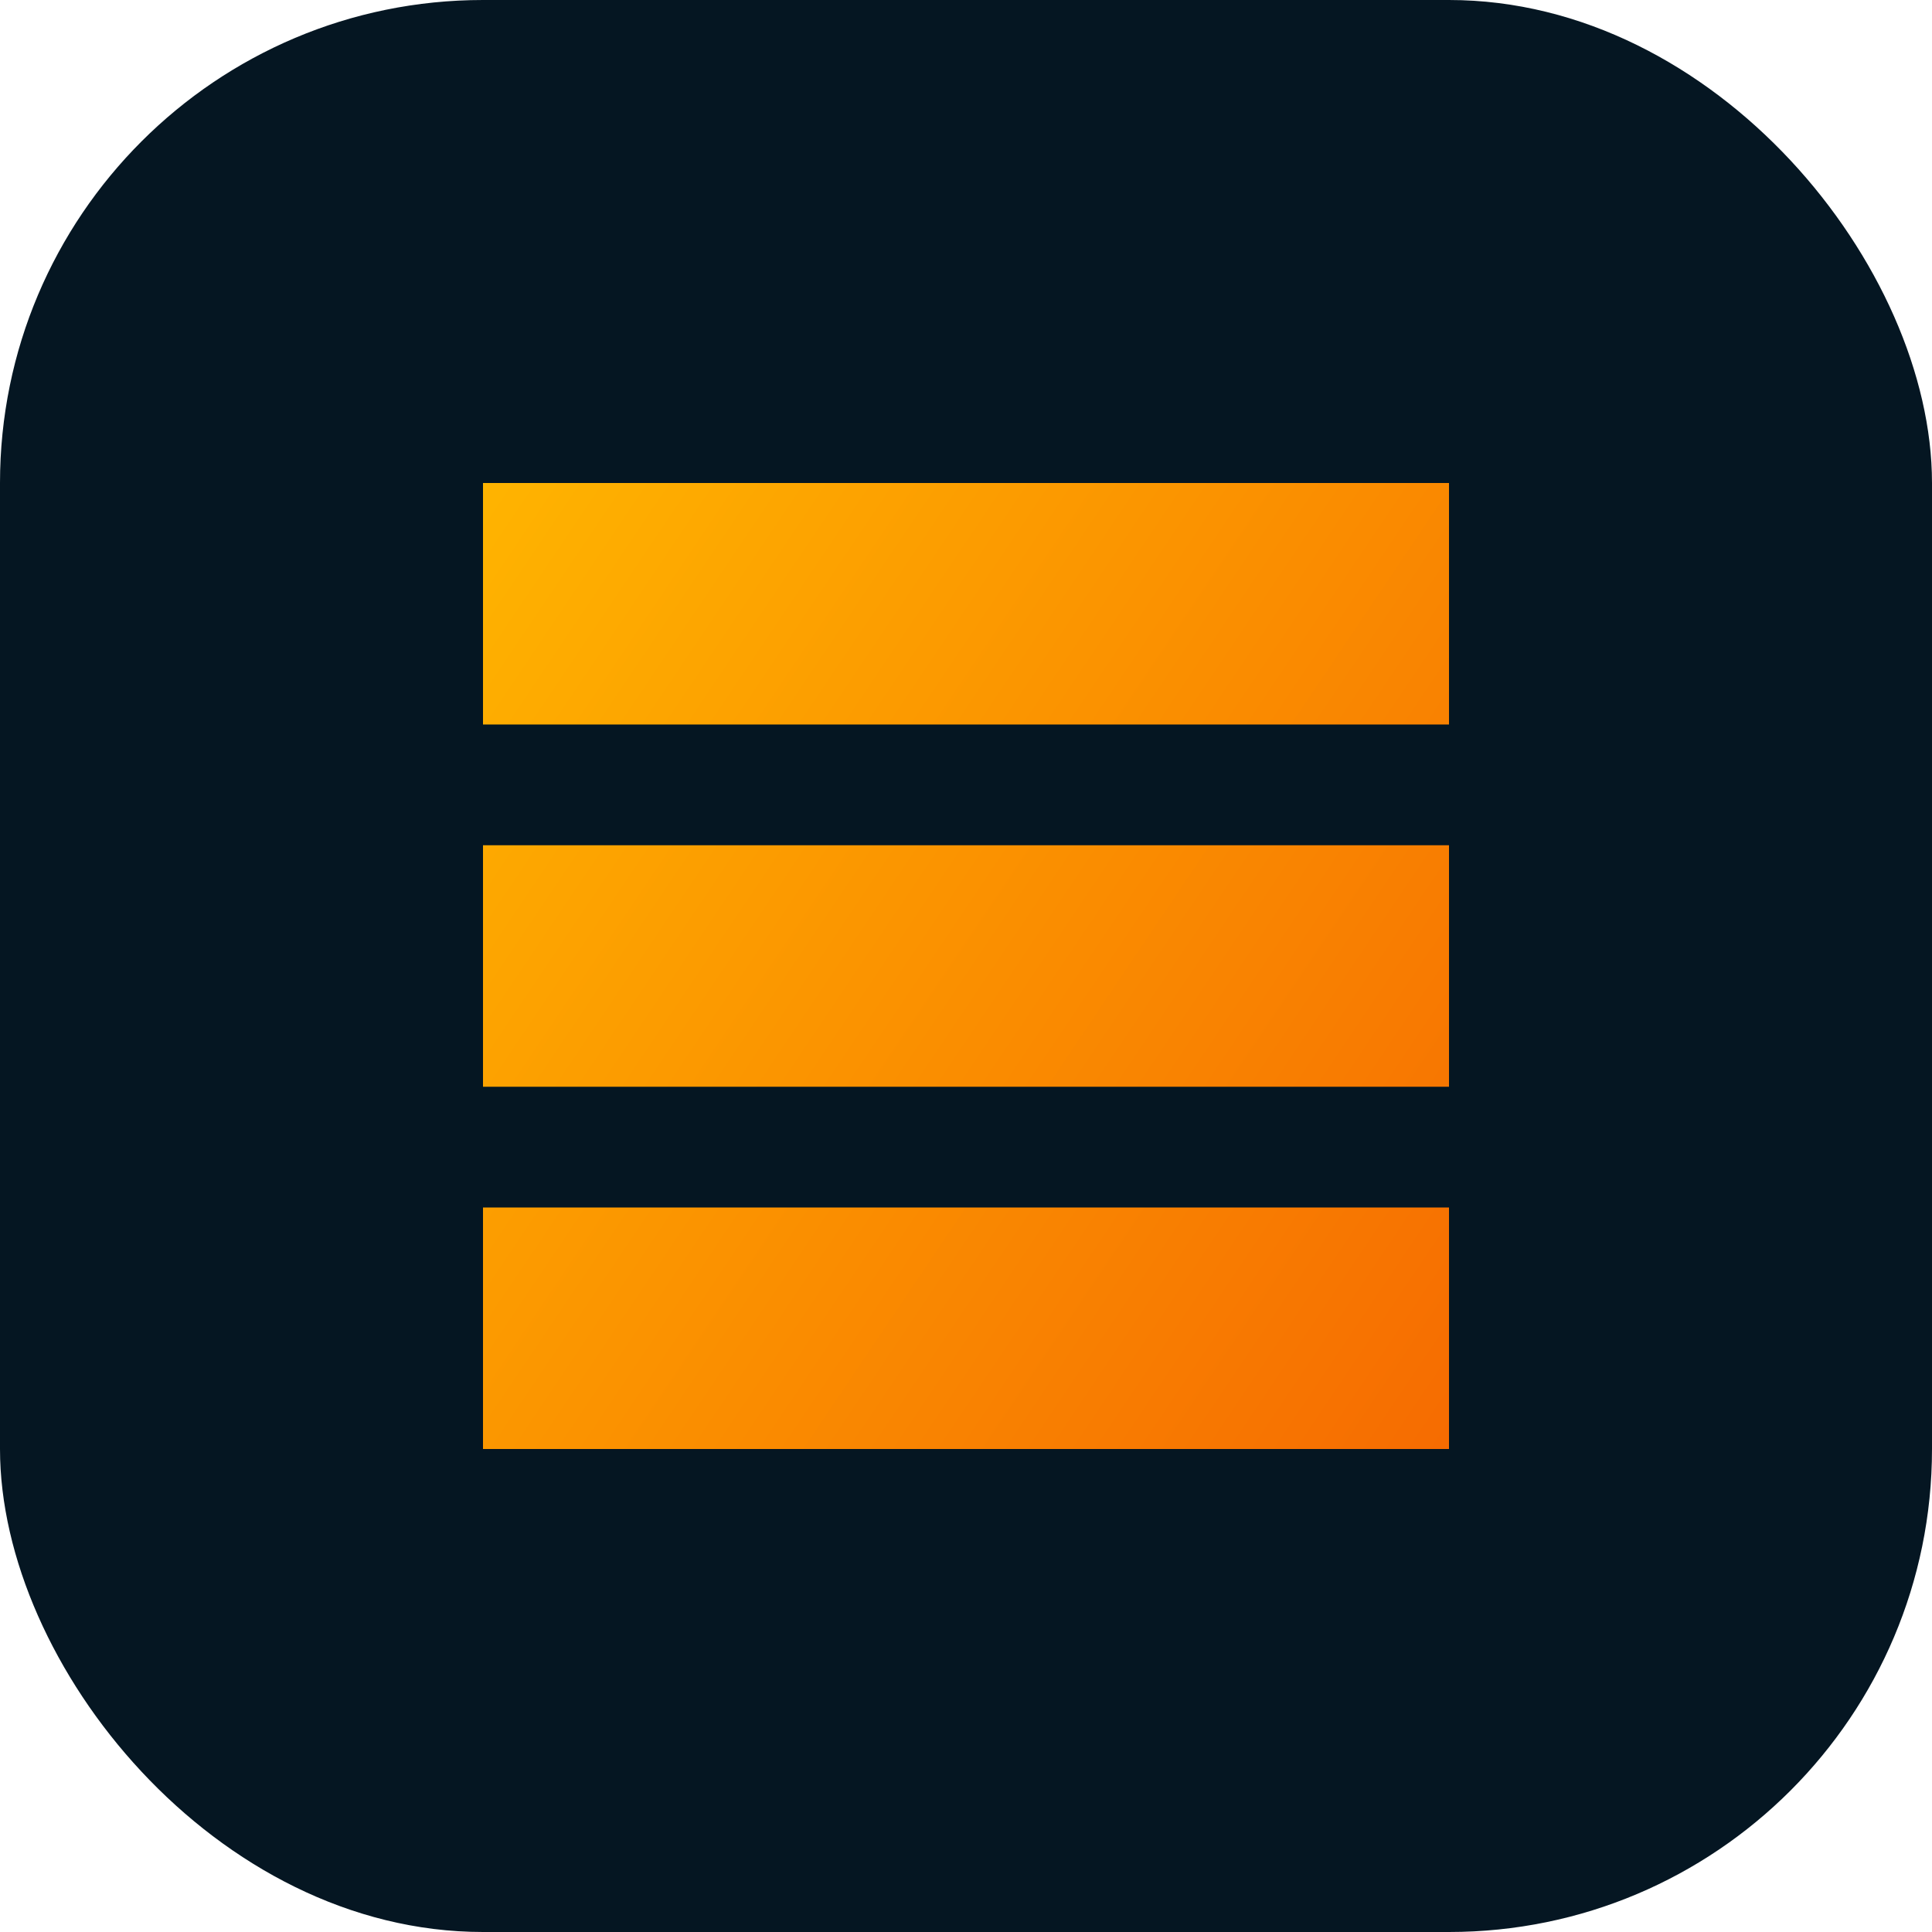
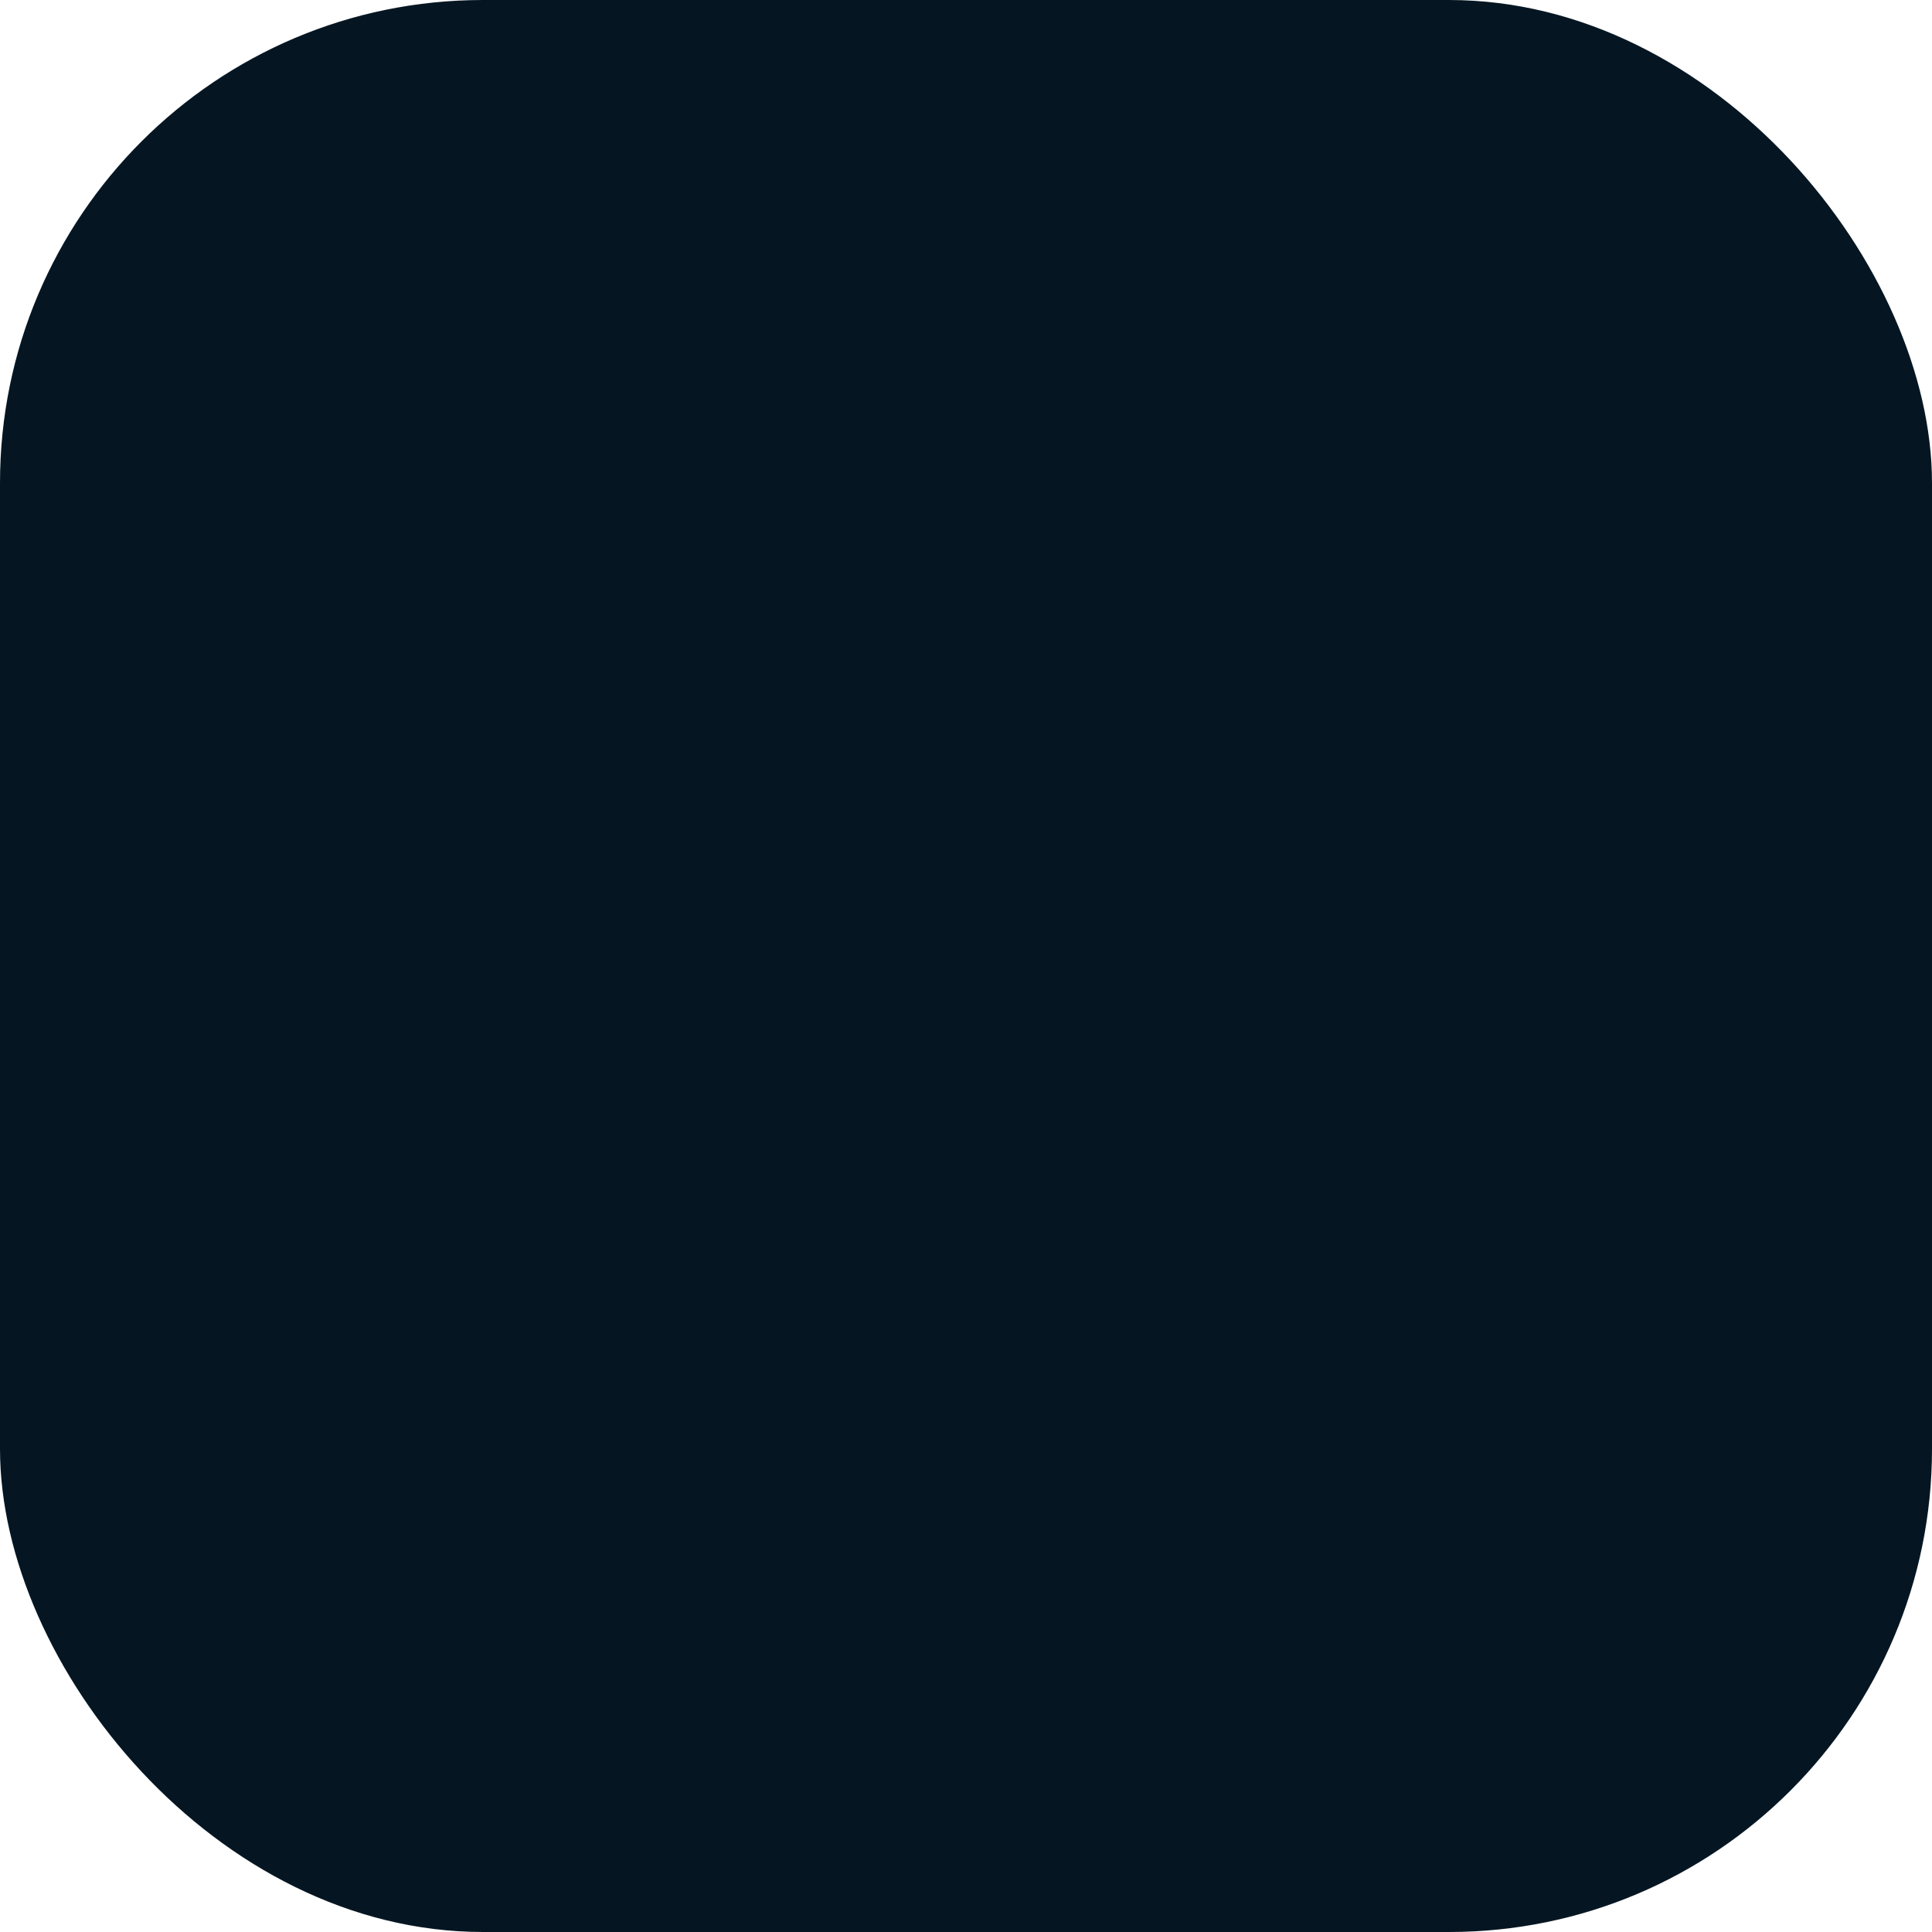
<svg xmlns="http://www.w3.org/2000/svg" width="32" height="32" viewBox="0 0 32 32">
  <defs>
    <linearGradient id="gradient" x1="0%" y1="0%" x2="100%" y2="100%">
      <stop offset="0%" style="stop-color:#FFB400" />
      <stop offset="100%" style="stop-color:#F45D01" />
    </linearGradient>
  </defs>
  <rect width="32" height="32" rx="8" fill="#051622" />
-   <path d="M8 8h16v4H8zm0 6h16v4H8zm0 6h16v4H8z" fill="url(#gradient)" />
</svg>